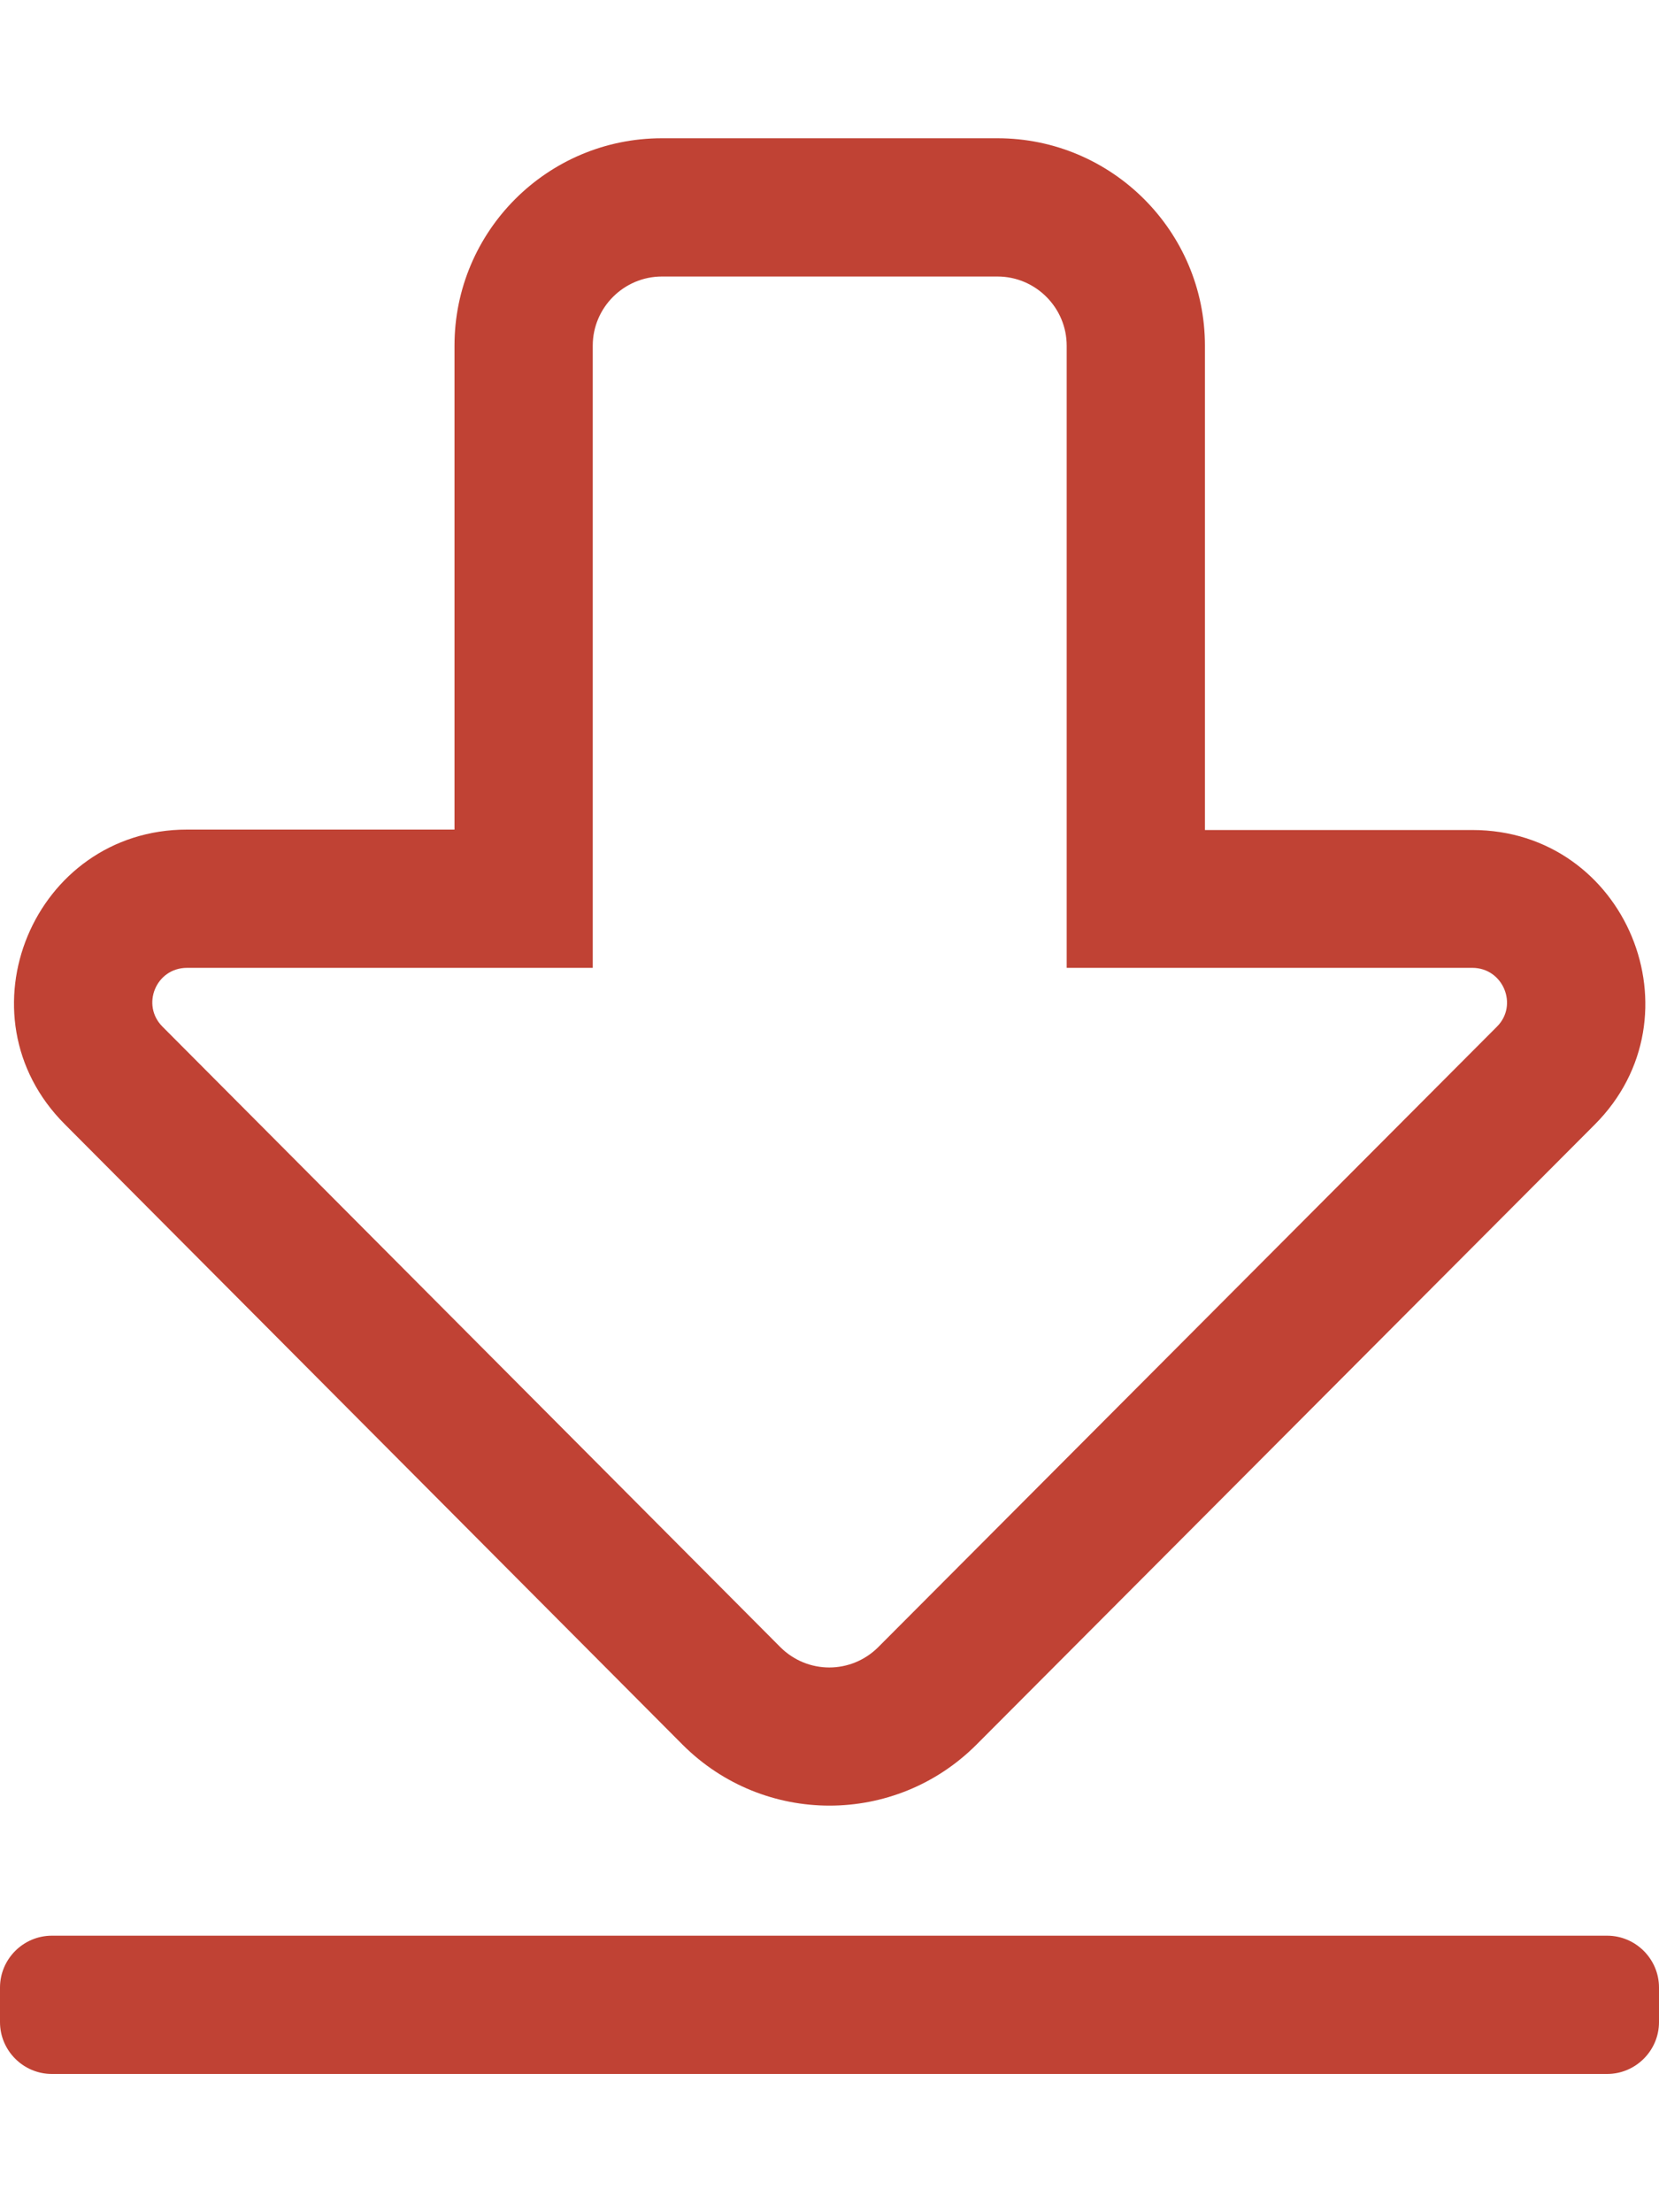
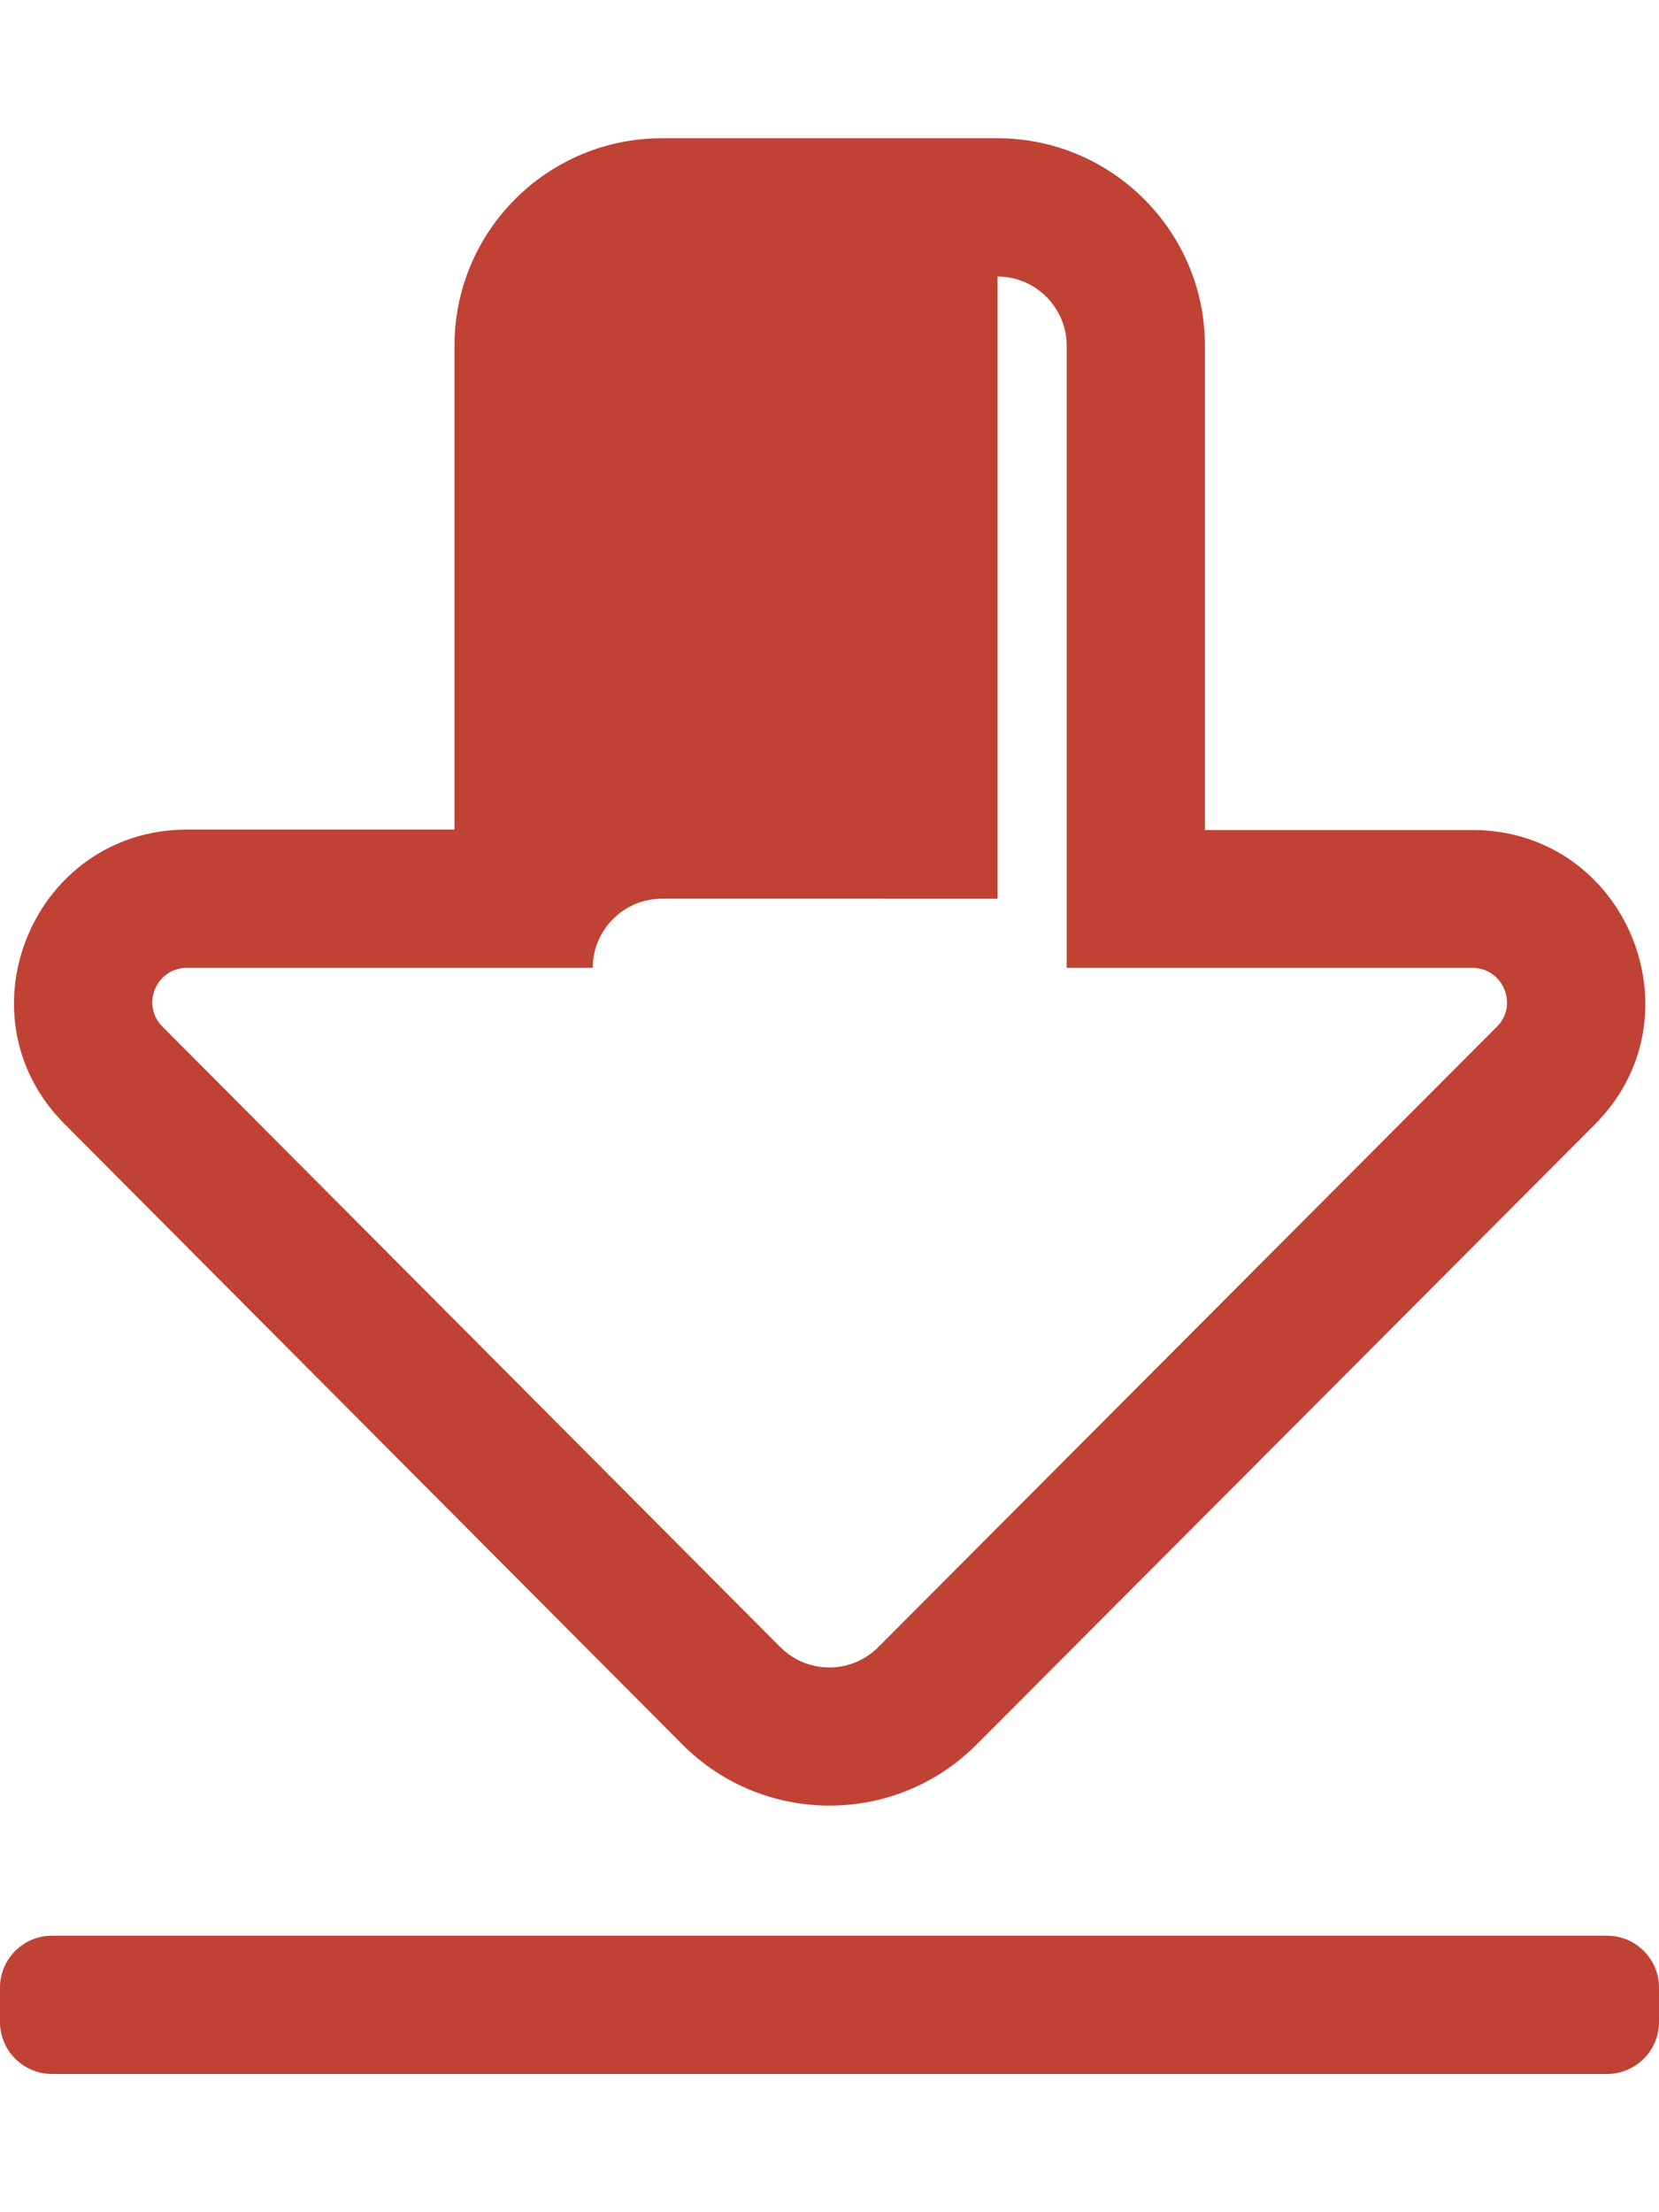
<svg xmlns="http://www.w3.org/2000/svg" version="1.1" id="Ebene_1" x="0px" y="0px" viewBox="0 0 384 512" style="enable-background:new 0 0 384 512;" xml:space="preserve">
  <style type="text/css">
	.st0{fill:#C04234;}
</style>
-   <path class="st0" d="M230.9,64c8.8,0,16,7.2,16,16v144h93.9c7.1,0,10.7,8.6,5.7,13.6L203.3,381.2c-6.3,6.3-16.4,6.3-22.7,0  l-143-143.6c-5-5-1.5-13.6,5.7-13.6h93.9V80c0-8.8,7.2-16,16-16H230.9 M230.9,32h-77.7c-26.5,0-48,21.5-48,48v112H43.3  c-35.5,0-53.5,43-28.3,68.2l143,143.6c18.8,18.8,49.2,18.8,68,0l143.1-143.5c25.1-25.1,7.3-68.2-28.3-68.2h-61.9V80  C278.9,53.5,257.3,32,230.9,32L230.9,32z M384,468v-8c0-6.6-5.4-12-12-12H12c-6.6,0-12,5.4-12,12v8c0,6.6,5.4,12,12,12h360  C378.6,480,384,474.6,384,468z" />
+   <path class="st0" d="M230.9,64c8.8,0,16,7.2,16,16v144h93.9c7.1,0,10.7,8.6,5.7,13.6L203.3,381.2c-6.3,6.3-16.4,6.3-22.7,0  l-143-143.6c-5-5-1.5-13.6,5.7-13.6h93.9c0-8.8,7.2-16,16-16H230.9 M230.9,32h-77.7c-26.5,0-48,21.5-48,48v112H43.3  c-35.5,0-53.5,43-28.3,68.2l143,143.6c18.8,18.8,49.2,18.8,68,0l143.1-143.5c25.1-25.1,7.3-68.2-28.3-68.2h-61.9V80  C278.9,53.5,257.3,32,230.9,32L230.9,32z M384,468v-8c0-6.6-5.4-12-12-12H12c-6.6,0-12,5.4-12,12v8c0,6.6,5.4,12,12,12h360  C378.6,480,384,474.6,384,468z" />
</svg>